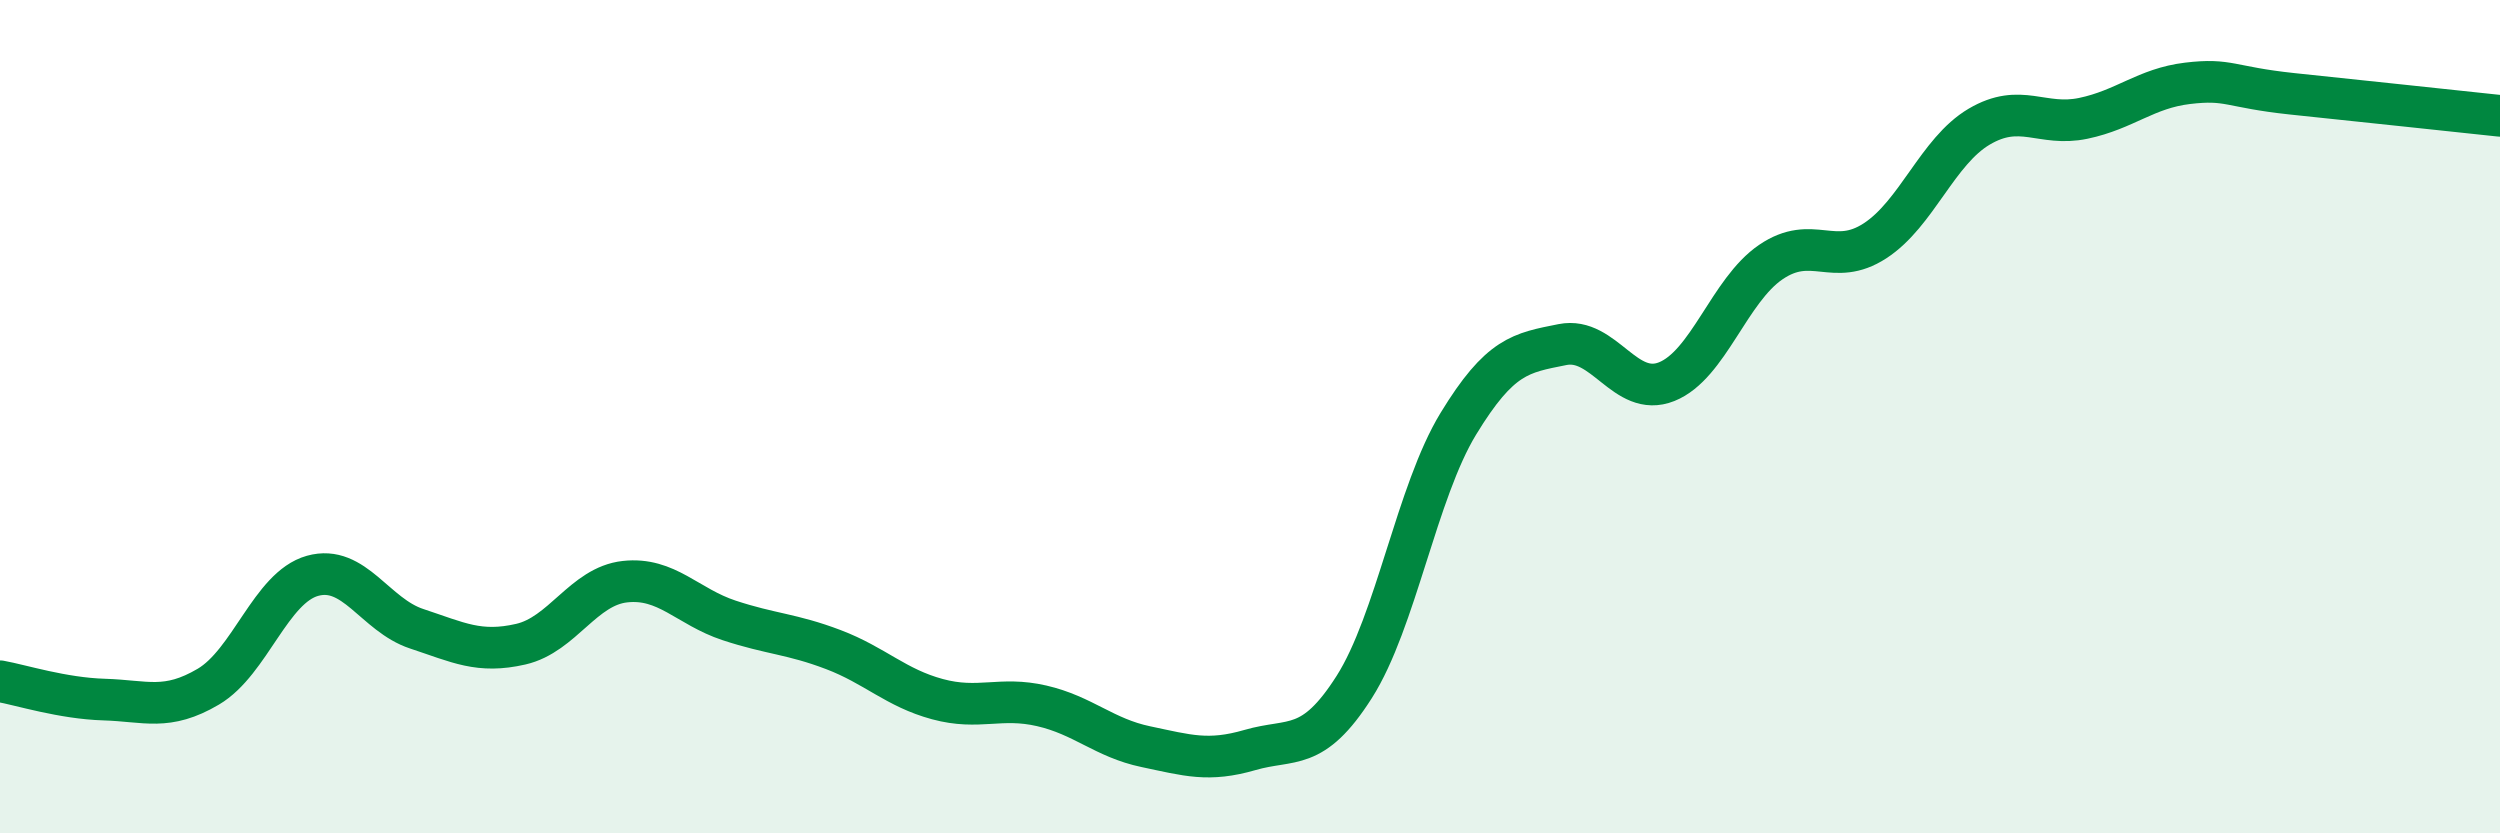
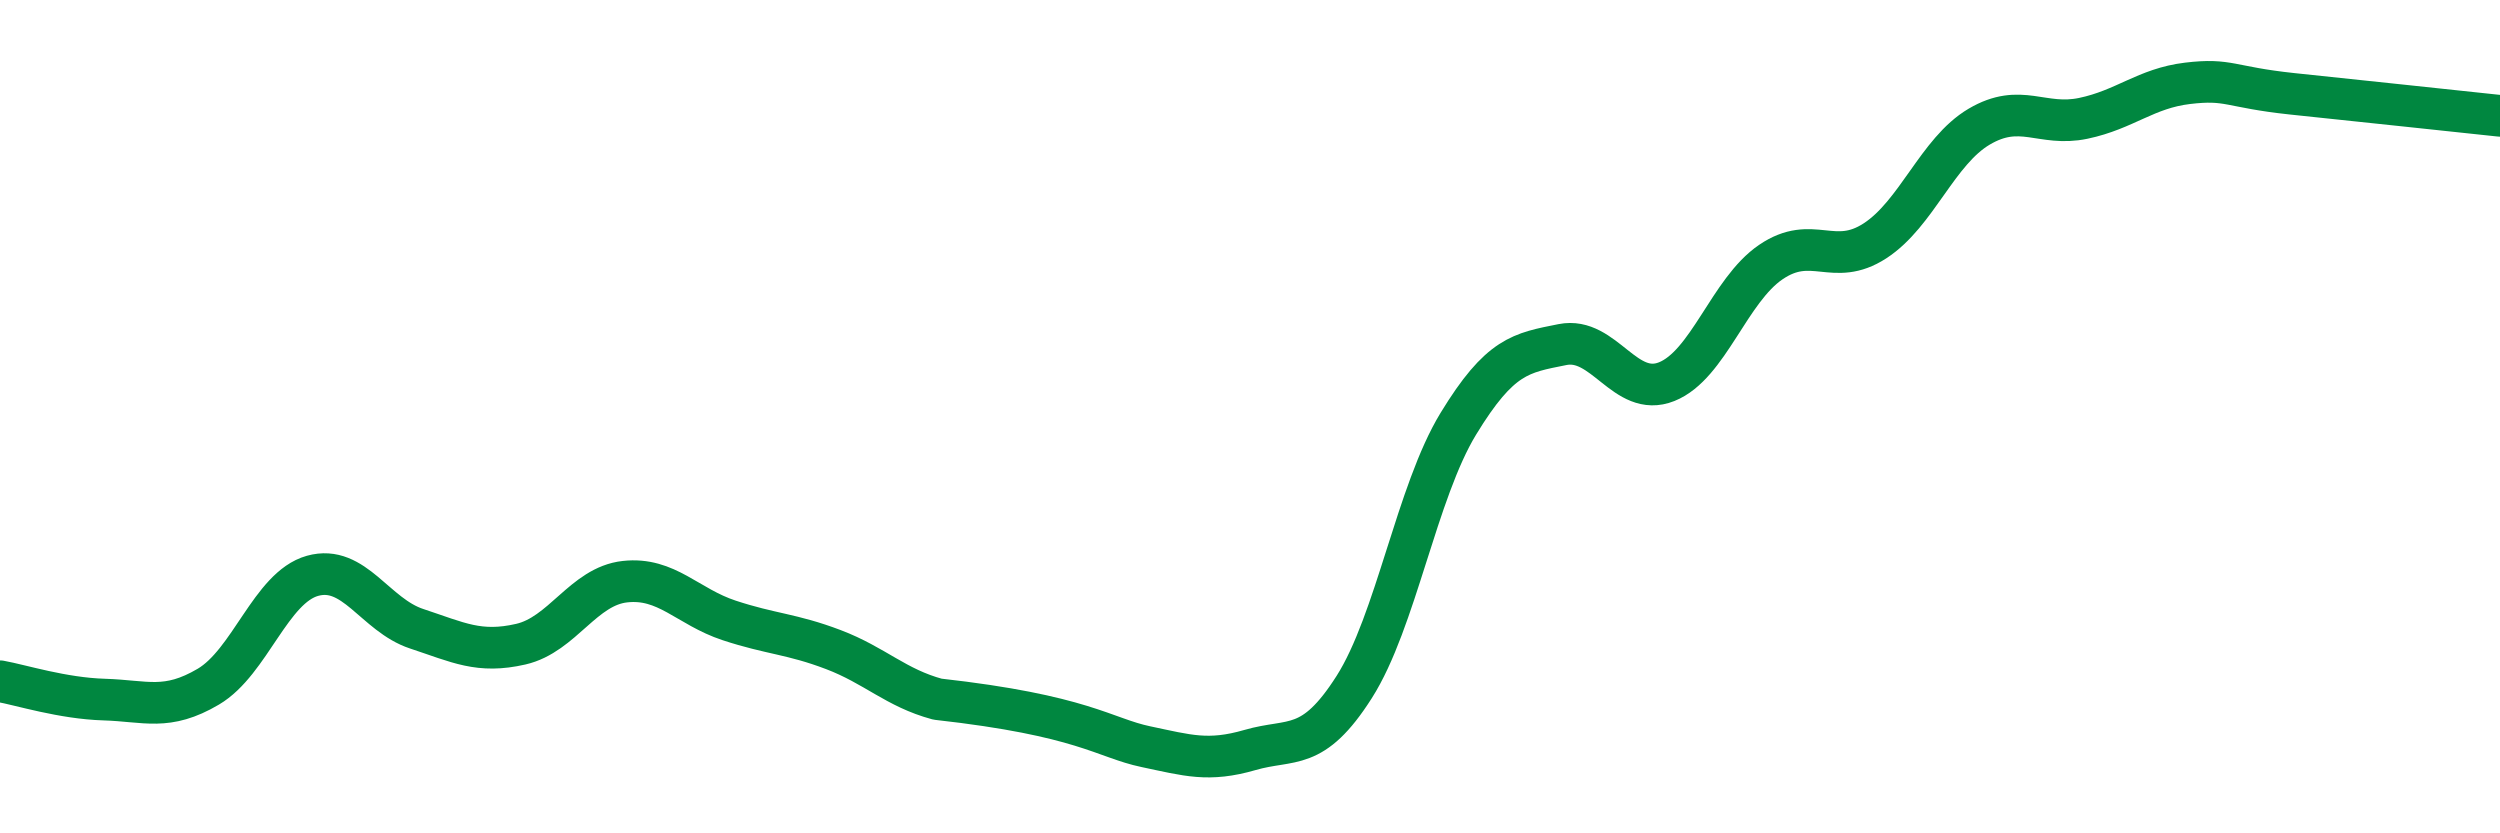
<svg xmlns="http://www.w3.org/2000/svg" width="60" height="20" viewBox="0 0 60 20">
-   <path d="M 0,16.35 C 0.5,16.44 1.5,16.76 2.5,16.79 C 3.5,16.82 4,17.07 5,16.48 C 6,15.89 6.5,14.1 7.5,13.82 C 8.5,13.54 9,14.76 10,15.09 C 11,15.42 11.5,15.69 12.5,15.46 C 13.5,15.23 14,14.07 15,13.96 C 16,13.85 16.5,14.56 17.5,14.89 C 18.5,15.22 19,15.21 20,15.59 C 21,15.97 21.5,16.51 22.5,16.78 C 23.5,17.05 24,16.71 25,16.94 C 26,17.17 26.5,17.71 27.5,17.92 C 28.5,18.13 29,18.29 30,18 C 31,17.71 31.5,18.06 32.5,16.49 C 33.5,14.92 34,11.81 35,10.17 C 36,8.53 36.5,8.47 37.5,8.27 C 38.5,8.07 39,9.56 40,9.16 C 41,8.76 41.5,6.97 42.5,6.29 C 43.5,5.61 44,6.43 45,5.78 C 46,5.13 46.5,3.63 47.5,3.04 C 48.5,2.45 49,3.05 50,2.84 C 51,2.63 51.5,2.12 52.5,2 C 53.5,1.88 53.5,2.09 55,2.25 C 56.5,2.41 59,2.67 60,2.78L60 20L0 20Z" fill="#008740" opacity="0.1" stroke-linecap="round" stroke-linejoin="round" />
-   <path d="M 0,16.35 C 0.5,16.44 1.5,16.76 2.5,16.79 C 3.5,16.82 4,17.07 5,16.48 C 6,15.89 6.5,14.1 7.5,13.82 C 8.5,13.54 9,14.76 10,15.09 C 11,15.42 11.5,15.69 12.5,15.46 C 13.5,15.23 14,14.07 15,13.96 C 16,13.85 16.5,14.56 17.5,14.89 C 18.5,15.22 19,15.21 20,15.59 C 21,15.97 21.5,16.51 22.5,16.78 C 23.5,17.05 24,16.71 25,16.94 C 26,17.17 26.5,17.71 27.5,17.92 C 28.5,18.13 29,18.29 30,18 C 31,17.71 31.5,18.06 32.5,16.49 C 33.5,14.92 34,11.81 35,10.17 C 36,8.53 36.5,8.47 37.5,8.27 C 38.5,8.07 39,9.56 40,9.16 C 41,8.76 41.5,6.97 42.5,6.29 C 43.5,5.61 44,6.43 45,5.78 C 46,5.13 46.5,3.63 47.5,3.04 C 48.5,2.45 49,3.05 50,2.84 C 51,2.63 51.5,2.12 52.5,2 C 53.5,1.88 53.5,2.09 55,2.25 C 56.5,2.41 59,2.67 60,2.78" stroke="#008740" stroke-width="1" fill="none" stroke-linecap="round" stroke-linejoin="round" />
+   <path d="M 0,16.35 C 0.5,16.44 1.5,16.76 2.5,16.79 C 3.5,16.82 4,17.07 5,16.48 C 6,15.89 6.5,14.1 7.5,13.82 C 8.5,13.54 9,14.76 10,15.09 C 11,15.42 11.5,15.69 12.5,15.46 C 13.5,15.23 14,14.07 15,13.96 C 16,13.85 16.5,14.56 17.5,14.89 C 18.5,15.22 19,15.21 20,15.59 C 21,15.97 21.5,16.51 22.5,16.78 C 26,17.17 26.5,17.71 27.5,17.92 C 28.5,18.13 29,18.29 30,18 C 31,17.71 31.5,18.06 32.5,16.49 C 33.5,14.92 34,11.81 35,10.17 C 36,8.53 36.5,8.47 37.5,8.27 C 38.5,8.07 39,9.56 40,9.16 C 41,8.76 41.5,6.97 42.5,6.29 C 43.5,5.61 44,6.43 45,5.78 C 46,5.13 46.5,3.63 47.5,3.04 C 48.5,2.45 49,3.05 50,2.84 C 51,2.63 51.5,2.12 52.5,2 C 53.5,1.88 53.5,2.09 55,2.25 C 56.5,2.41 59,2.67 60,2.78" stroke="#008740" stroke-width="1" fill="none" stroke-linecap="round" stroke-linejoin="round" />
</svg>